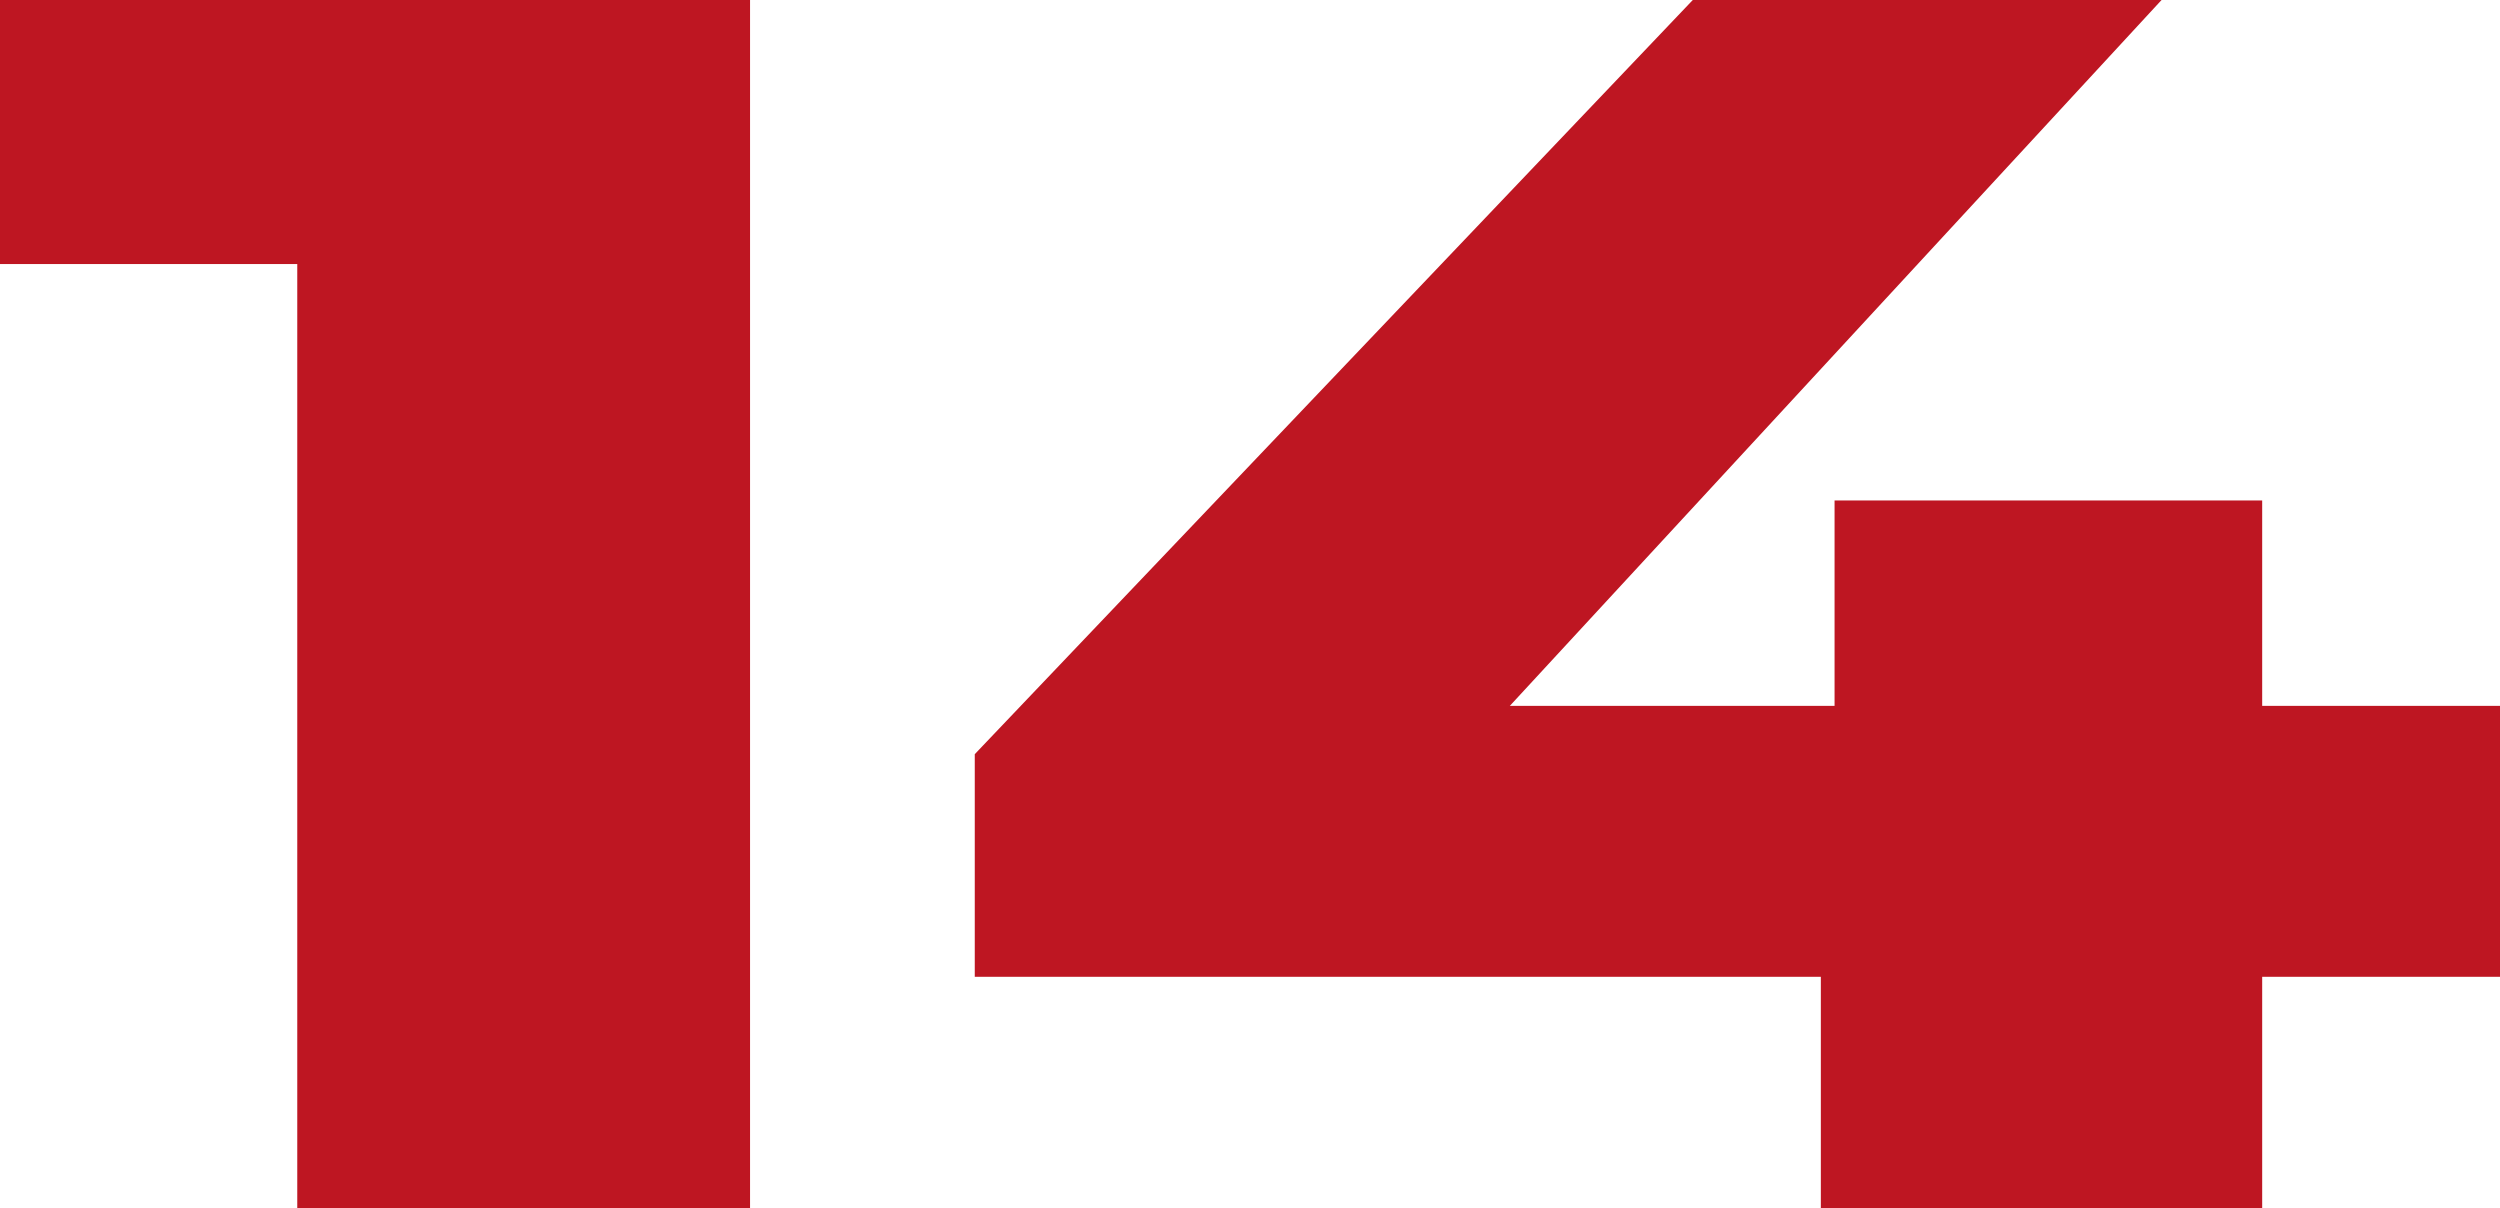
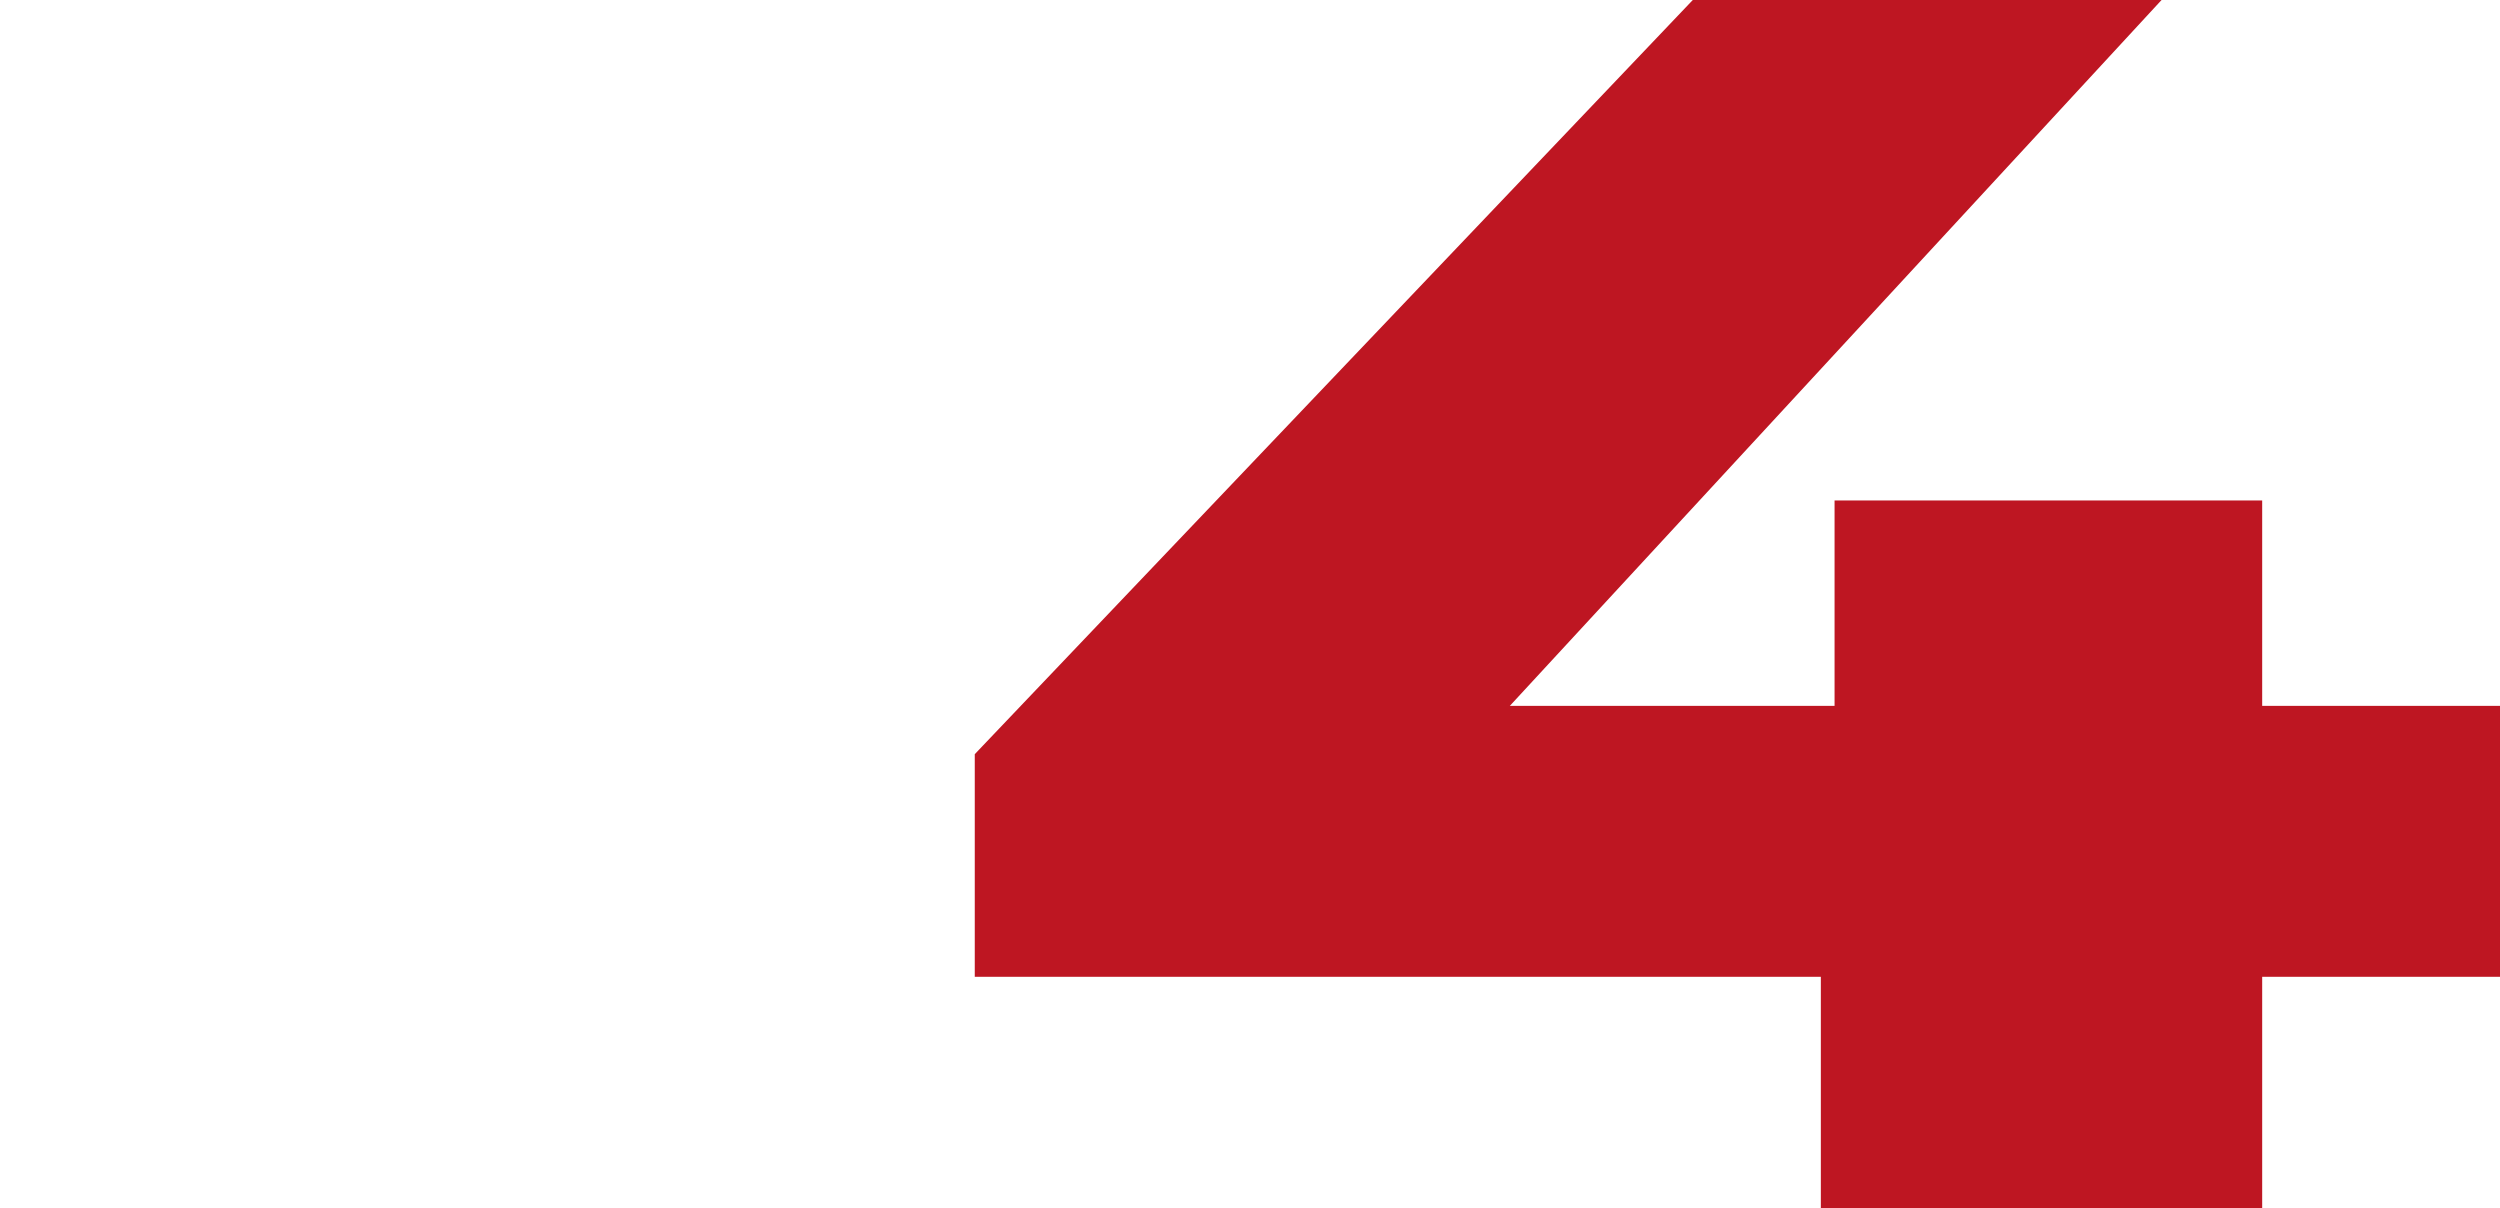
<svg xmlns="http://www.w3.org/2000/svg" width="149" height="72" viewBox="0 0 149 72" fill="none">
-   <path d="M44.703 0V72H17.717V15.737H0V0H44.703Z" fill="#BE1622" />
  <path d="M149 58.217H134.826V72H108.522V58.217H58.096V44.949L100.89 0H128.829L89.987 42.069H109.34V29.829H134.826V42.069H149V58.217Z" fill="#BE1622" />
</svg>